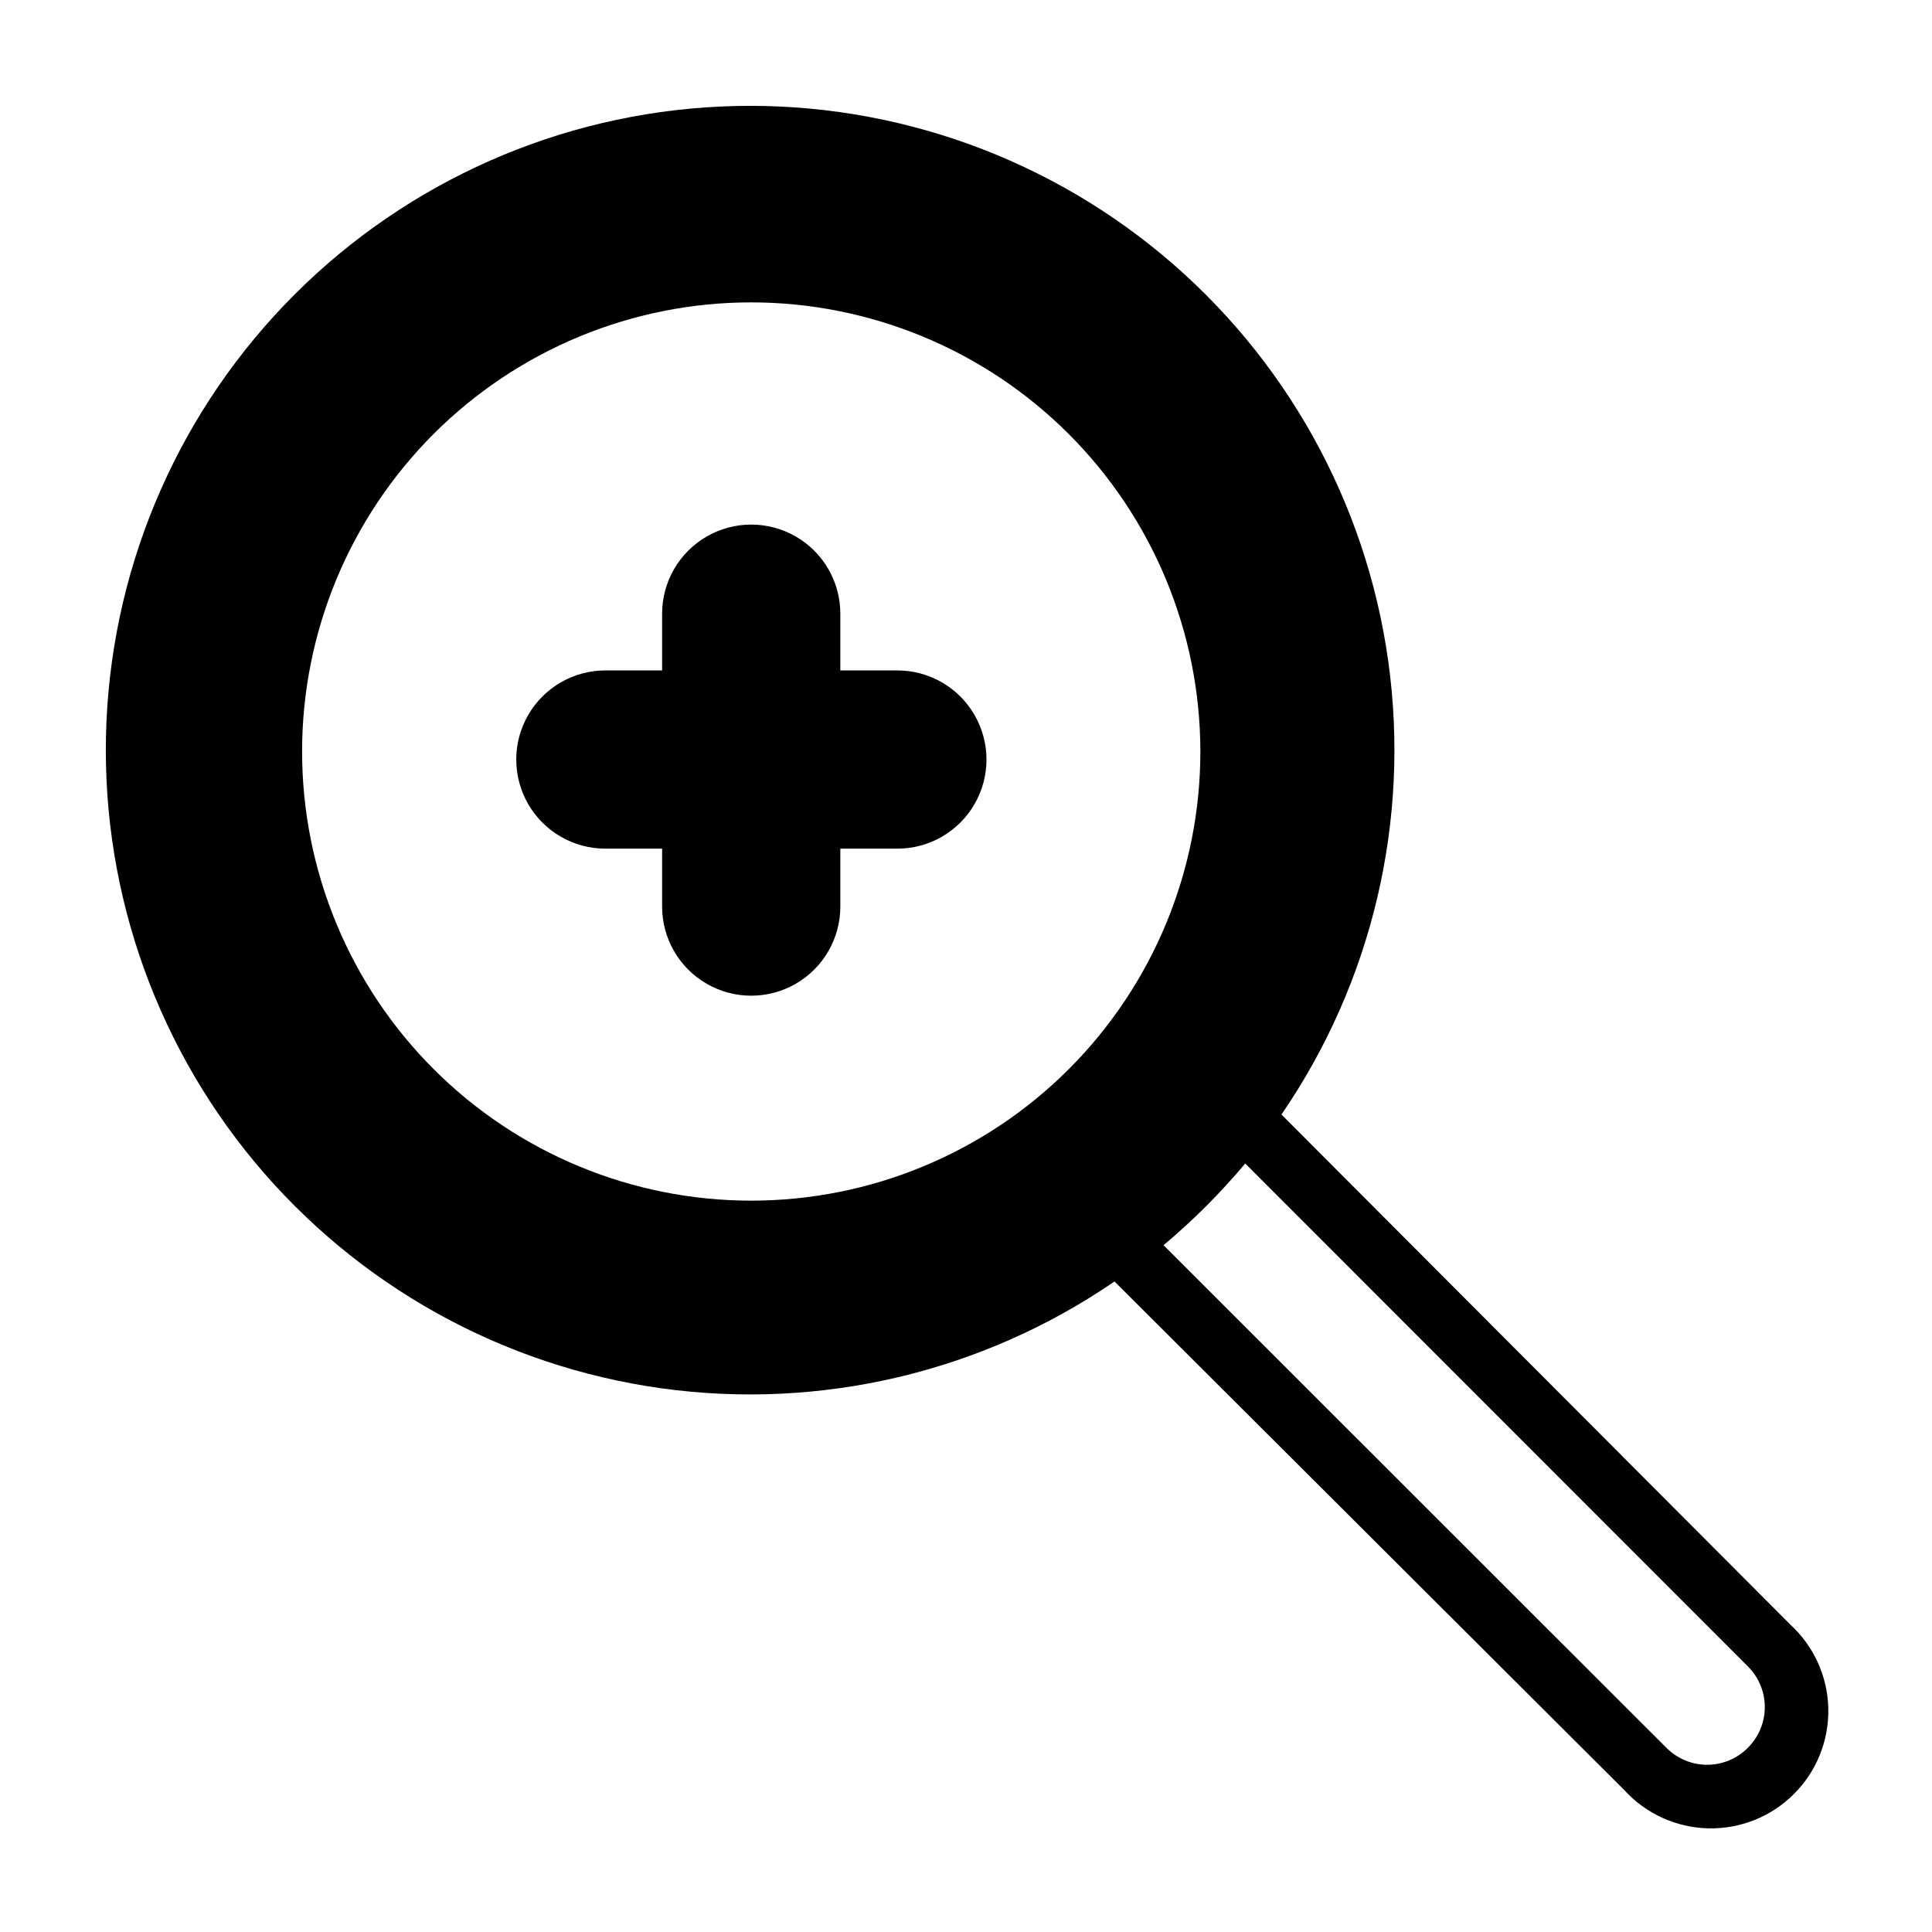
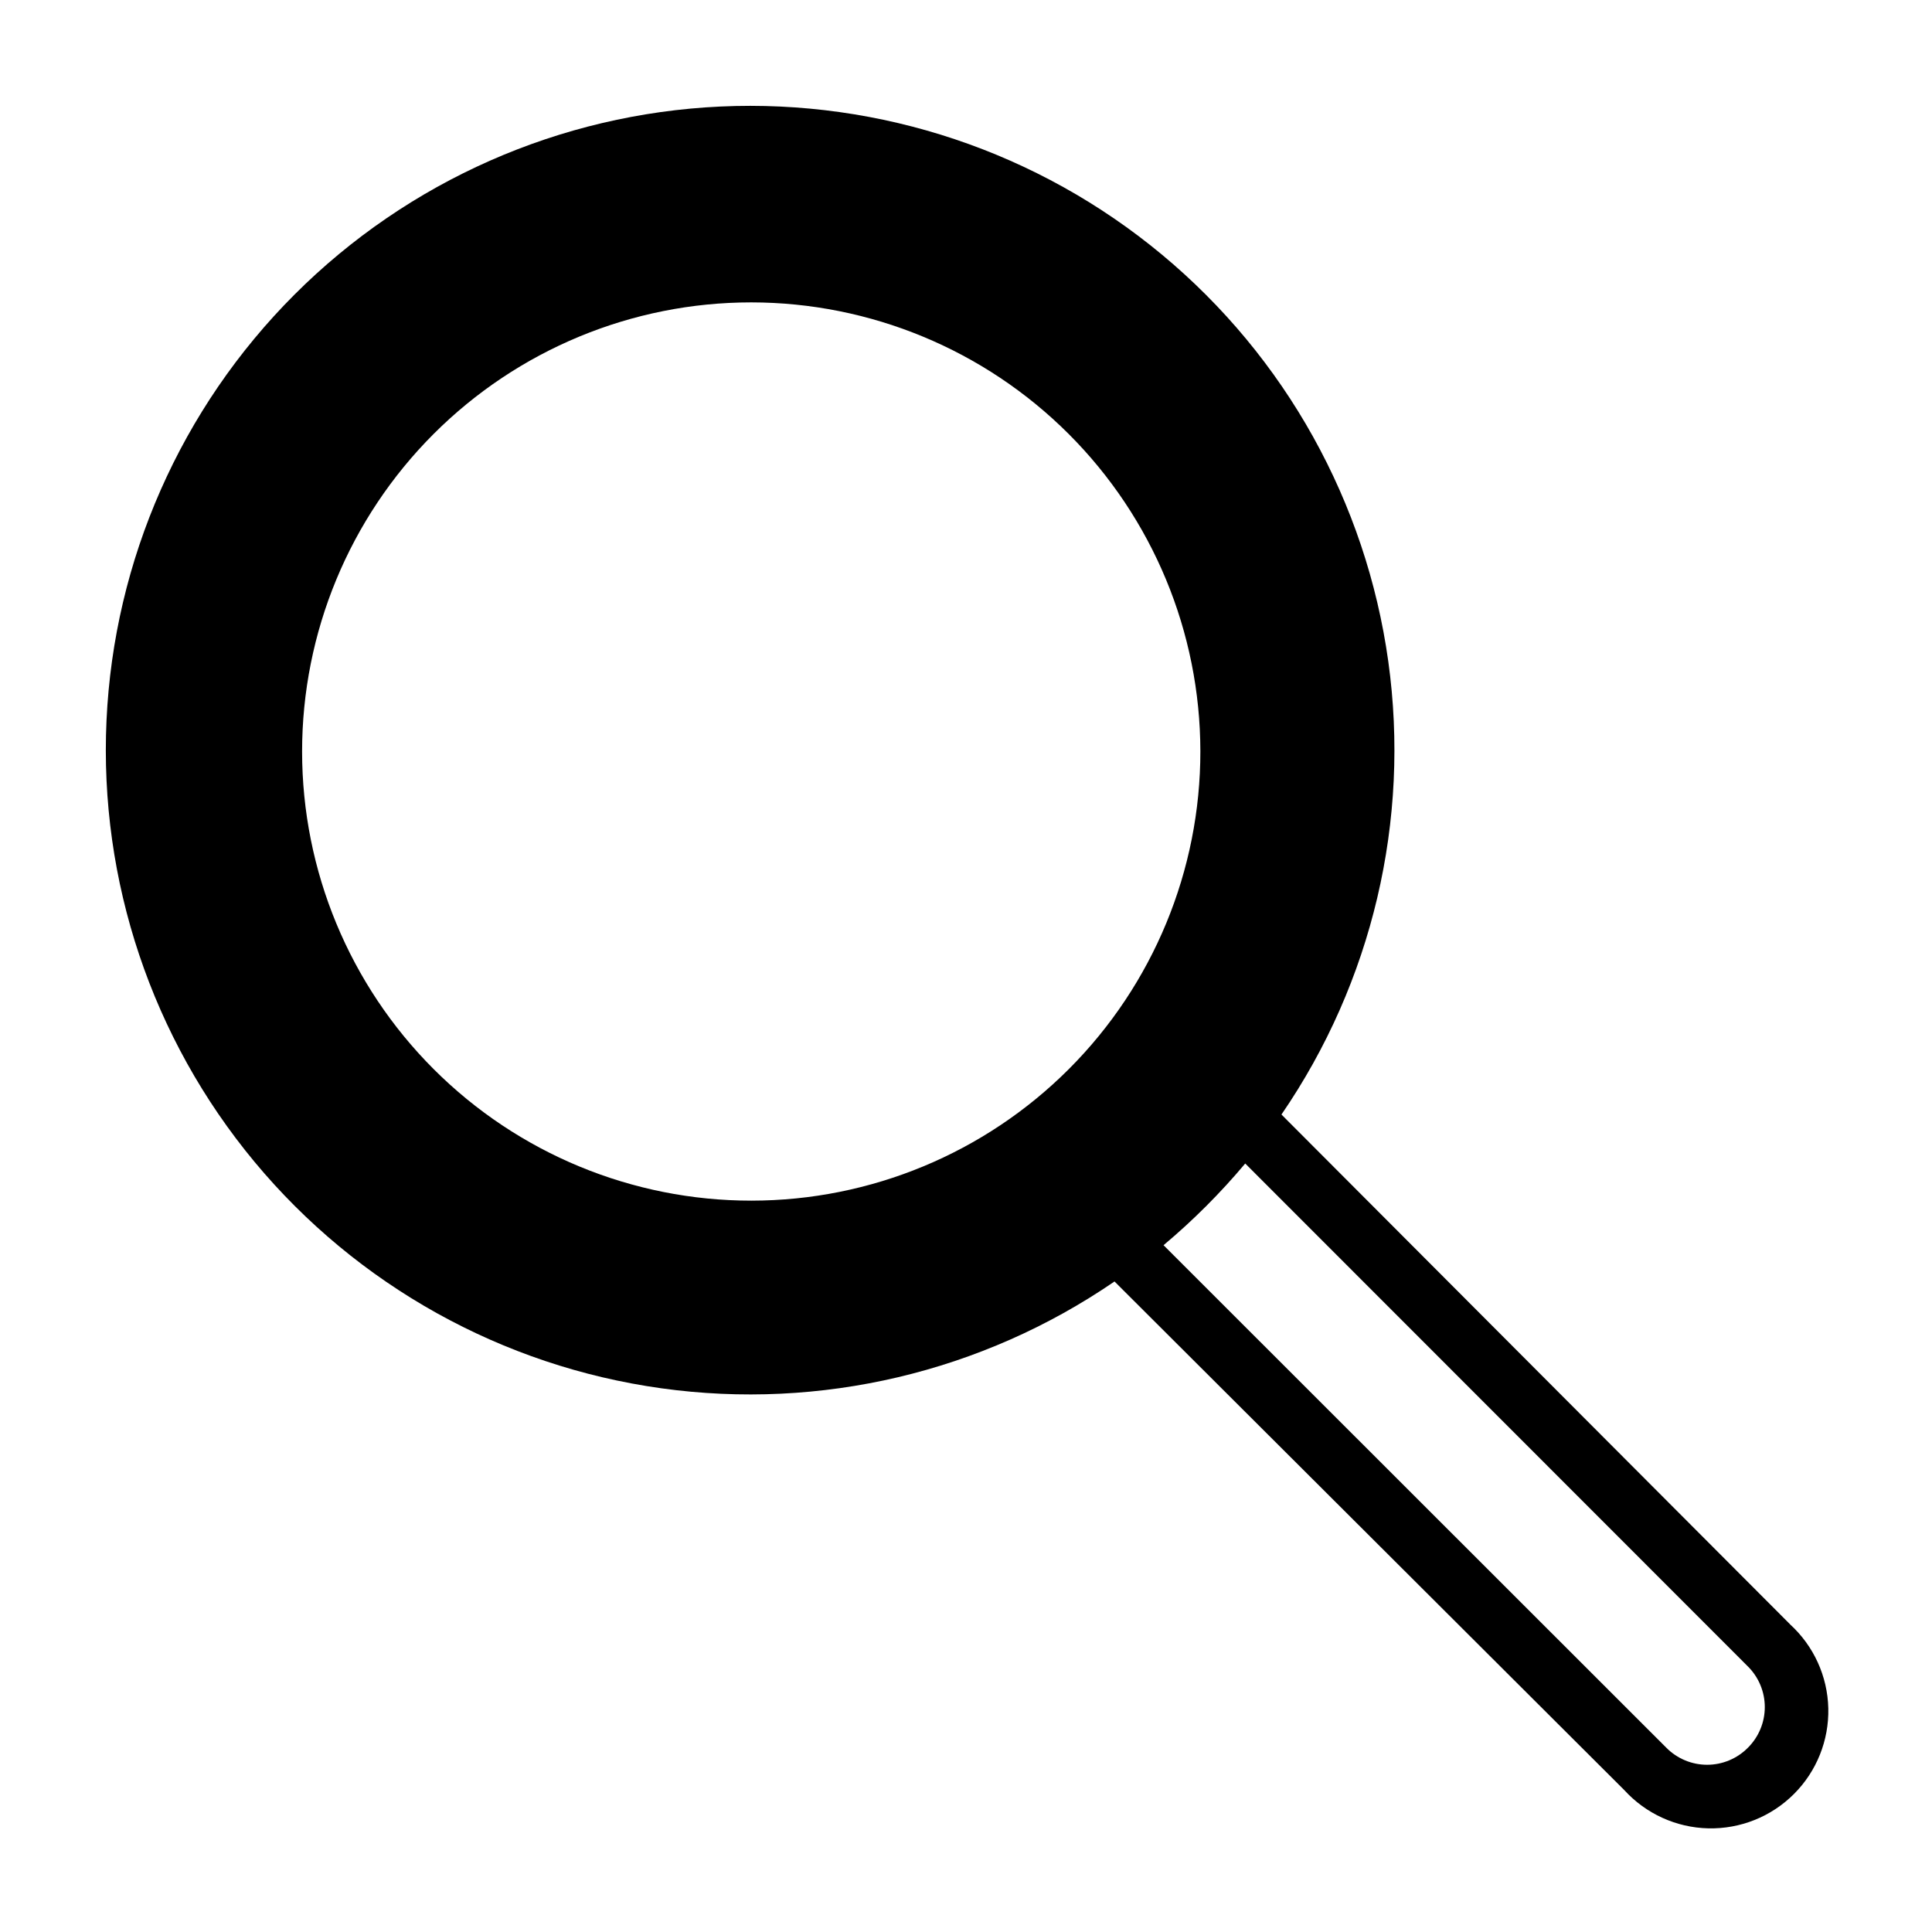
<svg xmlns="http://www.w3.org/2000/svg" fill="#000000" width="800px" height="800px" version="1.1" viewBox="144 144 512 512">
  <g>
    <path d="m618.37 574.44-134.77-135.08c24.074-35.105 34.172-77.934 28.309-120.09-5.863-42.16-27.262-80.609-60.004-107.81-32.738-27.199-74.457-41.191-116.98-39.23-42.52 1.957-82.773 19.73-112.87 49.828-30.098 30.098-47.871 70.352-49.828 112.87-1.961 42.52 12.031 84.238 39.23 116.98 27.203 32.742 65.652 54.141 107.81 60.004 42.156 5.863 84.984-4.234 120.09-28.309l135.08 134.77c5.723 6.285 13.77 9.957 22.266 10.156 8.496 0.199 16.707-3.09 22.715-9.102 6.012-6.008 9.301-14.219 9.102-22.715-0.199-8.496-3.871-16.543-10.156-22.266zm-156.26-231.36c0.02 31.574-12.504 61.859-34.816 84.199-22.312 22.336-52.586 34.891-84.156 34.906-31.574 0.016-61.855-12.516-84.188-34.832-22.332-22.32-34.883-52.594-34.891-84.168-0.008-31.57 12.531-61.852 34.852-84.18 22.324-22.328 52.602-34.871 84.172-34.871 31.551 0.023 61.801 12.559 84.113 34.859 22.316 22.297 34.871 52.539 34.914 84.086zm145.08 264.11c-2.856 2.875-6.734 4.492-10.785 4.492s-7.934-1.617-10.785-4.492l-133.27-133.2c7.832-6.574 15.074-13.816 21.648-21.648l133.2 133.27c2.875 2.852 4.492 6.734 4.492 10.785s-1.617 7.93-4.492 10.785z" />
-     <path d="m381.81 321.67h-15.113v-15.035c0-8.438-4.5-16.234-11.809-20.453-7.305-4.219-16.309-4.219-23.613 0-7.309 4.219-11.809 12.016-11.809 20.453v15.035h-15.035c-8.438 0-16.234 4.5-20.453 11.809-4.219 7.305-4.219 16.309 0 23.617 4.219 7.305 12.016 11.805 20.453 11.805h15.035v15.352c0 8.438 4.5 16.234 11.809 20.453 7.305 4.219 16.309 4.219 23.613 0 7.309-4.219 11.809-12.016 11.809-20.453v-15.352h15.113c8.438 0 16.234-4.5 20.453-11.805 4.219-7.309 4.219-16.312 0-23.617-4.219-7.309-12.016-11.809-20.453-11.809z" />
  </g>
</svg>